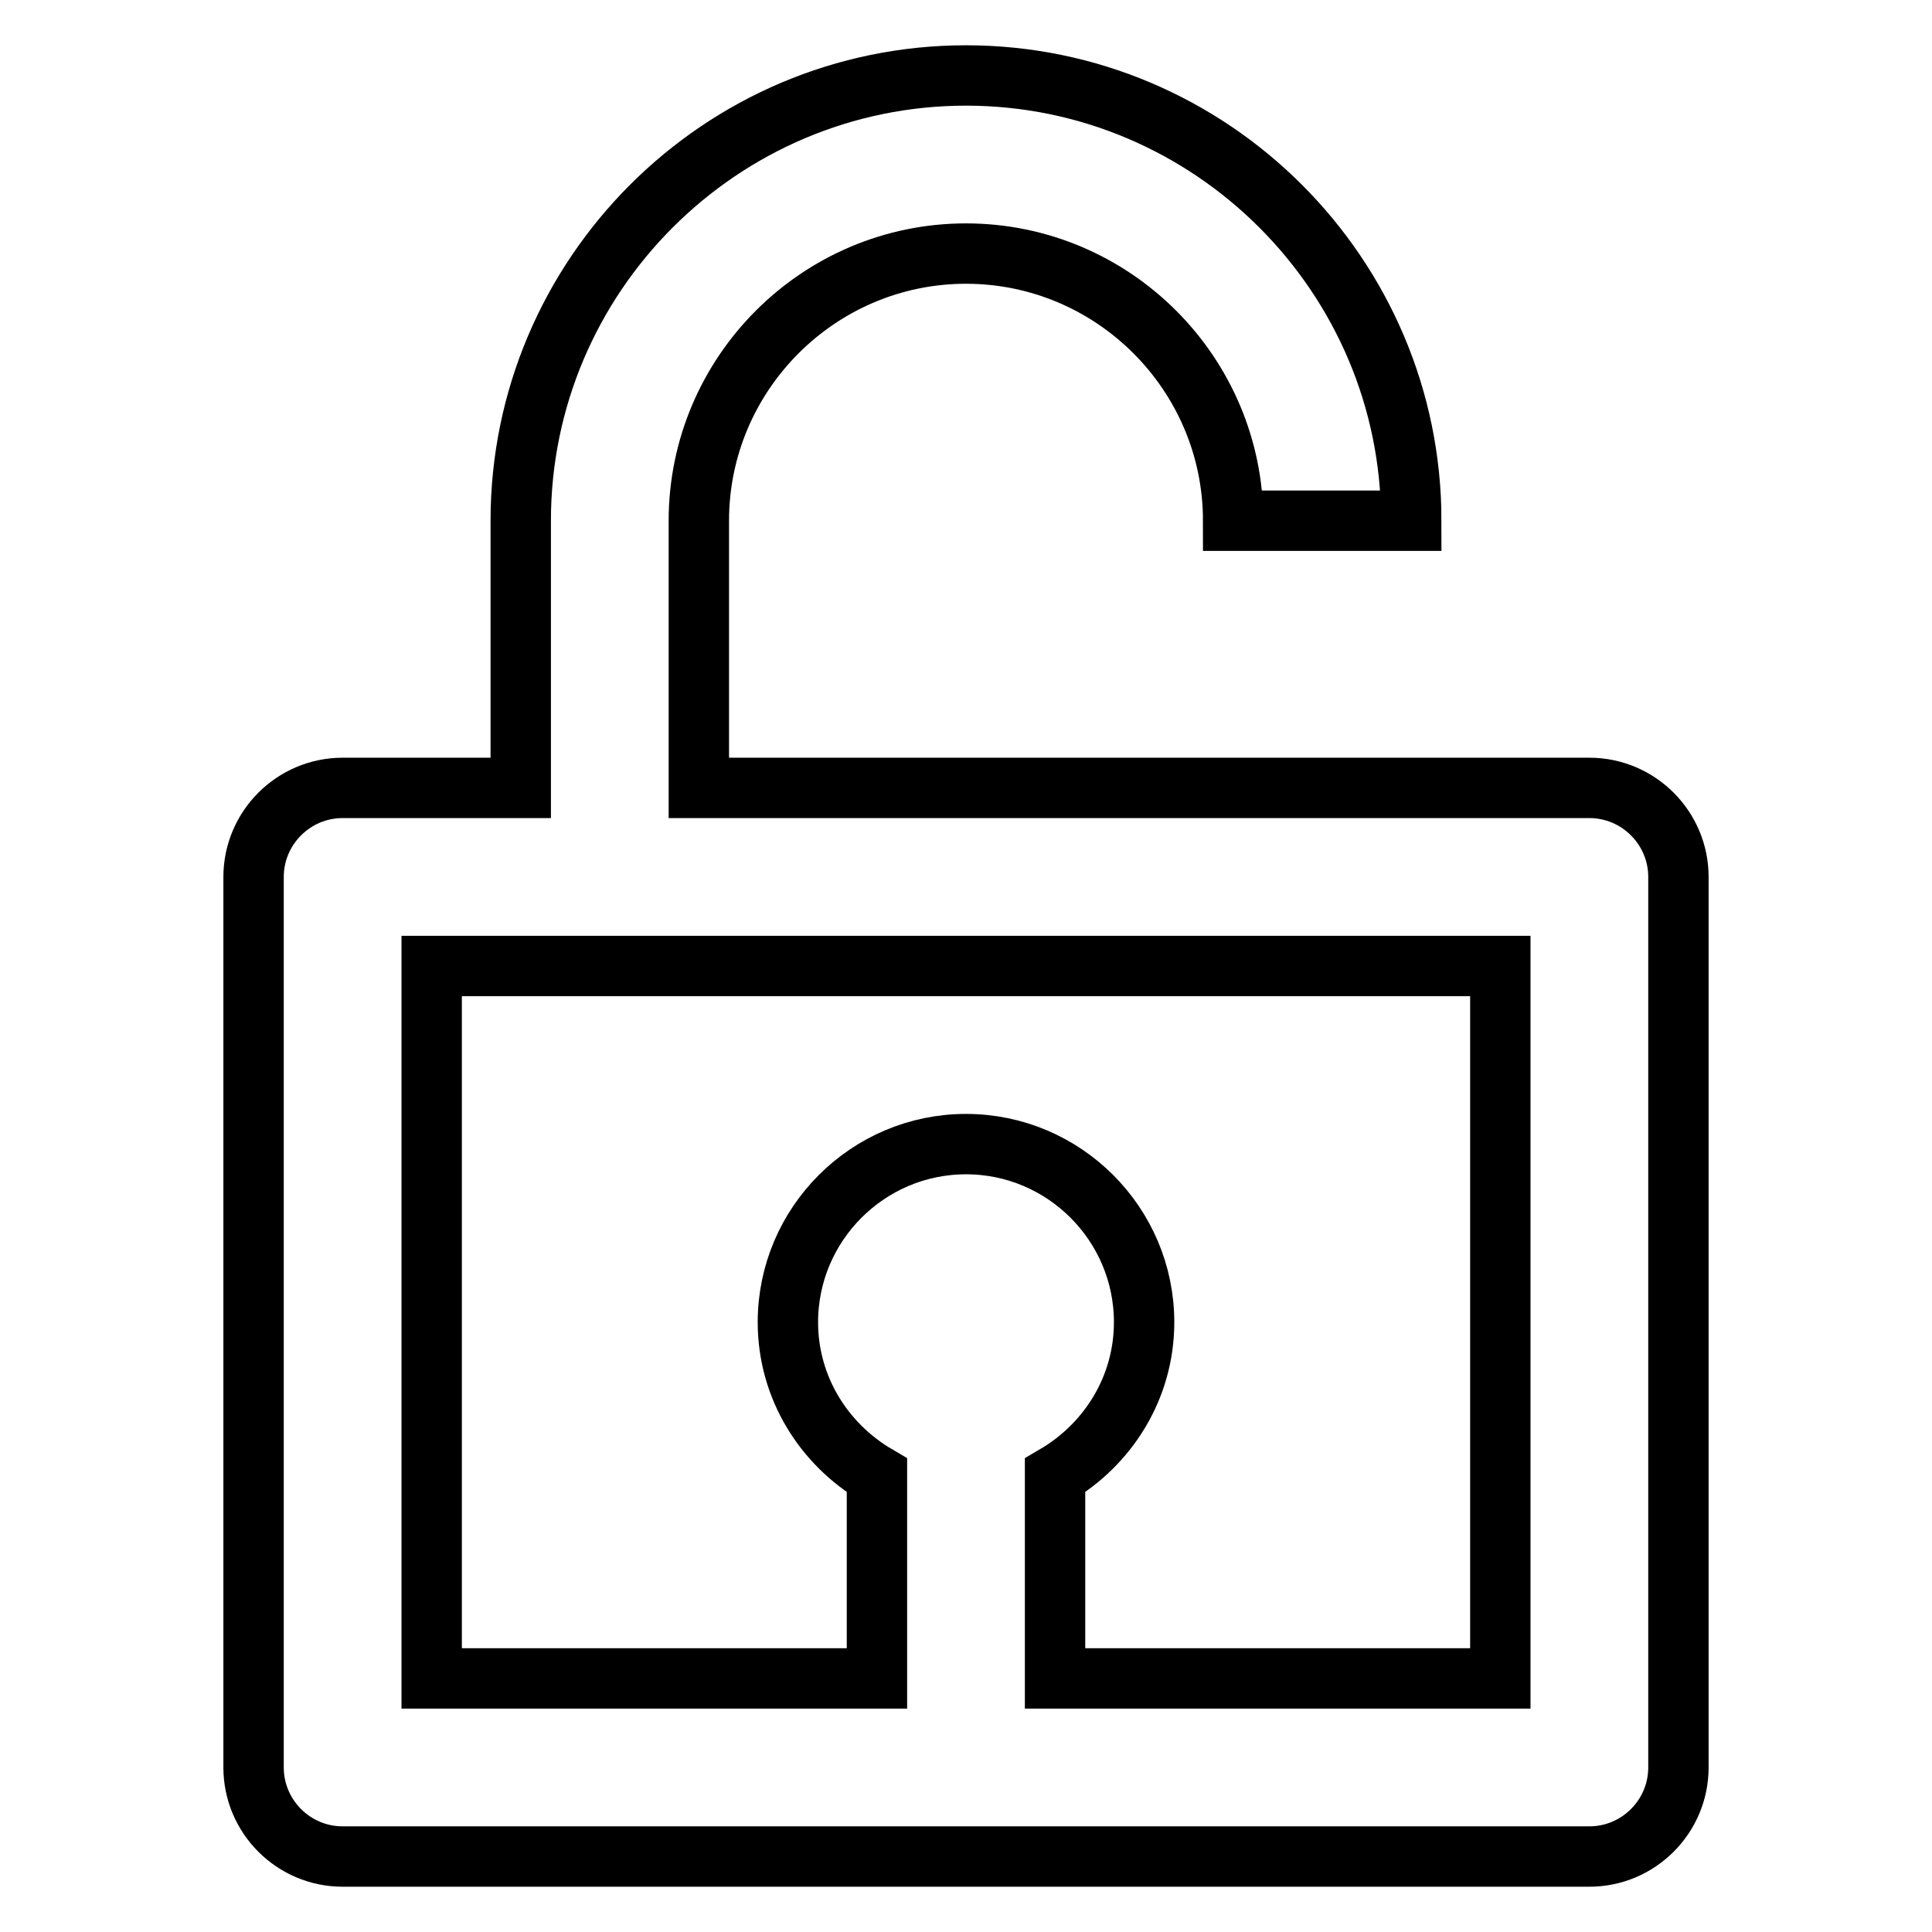
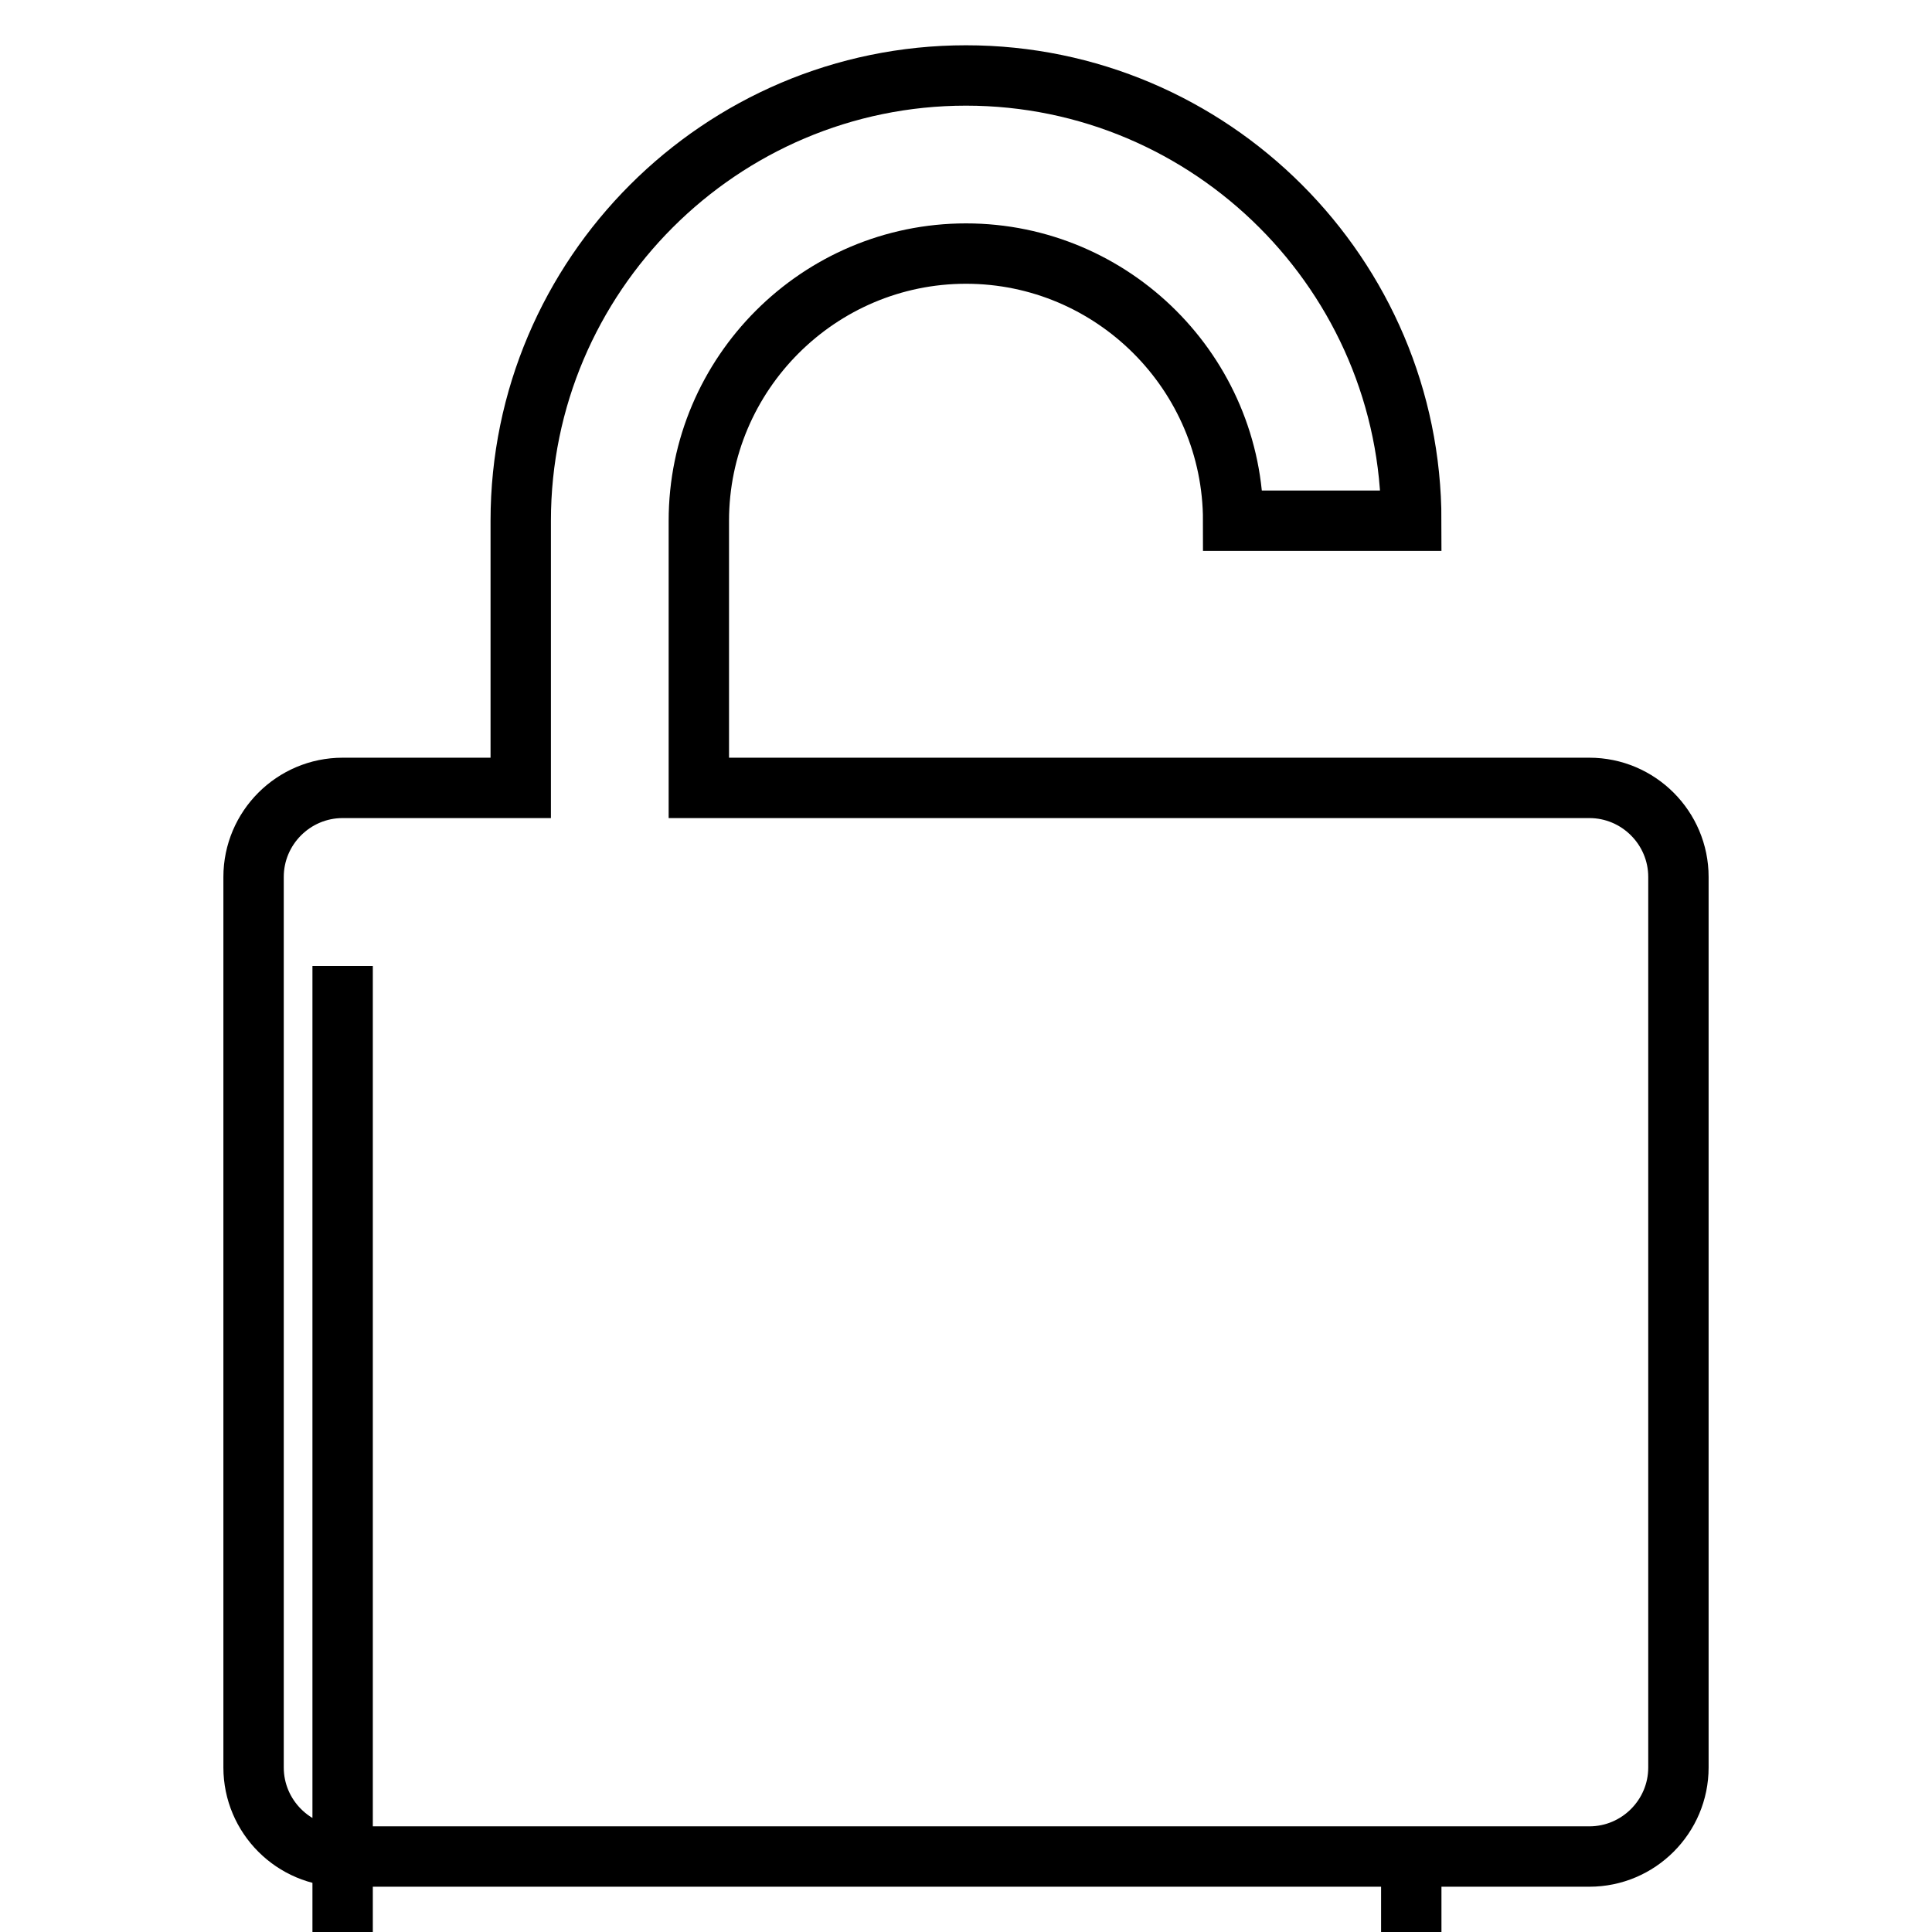
<svg xmlns="http://www.w3.org/2000/svg" version="1.1" x="0px" y="0px" viewBox="0 0 256 256" enable-background="new 0 0 256 256" xml:space="preserve">
  <g>
-     <path stroke-width="8" fill-opacity="0" stroke="#000000" d="M45.4,246h165.2c6.5,0,11.8-5.3,11.8-11.8l0,0v-118c0-6.5-5.3-11.8-11.8-11.8l0,0h-118V69 c0-19.5,15.9-35.4,35.4-35.4c19.5,0,35.4,15.9,35.4,35.4H187c0-32.5-26.5-59-59-59c-32.5,0-59,26.5-59,59v35.4H45.4 c-6.5,0-11.8,5.3-11.8,11.8v118C33.6,240.7,38.9,246,45.4,246L45.4,246z M57.2,128h141.6v94.4h-59v-26.9c7-4.1,11.8-11.6,11.8-20.3 c0-13-10.6-23.6-23.6-23.6c-13,0-23.6,10.6-23.6,23.6c0,8.7,4.8,16.2,11.8,20.3v26.9h-59V128z" />
+     <path stroke-width="8" fill-opacity="0" stroke="#000000" d="M45.4,246h165.2c6.5,0,11.8-5.3,11.8-11.8l0,0v-118c0-6.5-5.3-11.8-11.8-11.8l0,0h-118V69 c0-19.5,15.9-35.4,35.4-35.4c19.5,0,35.4,15.9,35.4,35.4H187c0-32.5-26.5-59-59-59c-32.5,0-59,26.5-59,59v35.4H45.4 c-6.5,0-11.8,5.3-11.8,11.8v118C33.6,240.7,38.9,246,45.4,246L45.4,246z h141.6v94.4h-59v-26.9c7-4.1,11.8-11.6,11.8-20.3 c0-13-10.6-23.6-23.6-23.6c-13,0-23.6,10.6-23.6,23.6c0,8.7,4.8,16.2,11.8,20.3v26.9h-59V128z" />
  </g>
</svg>